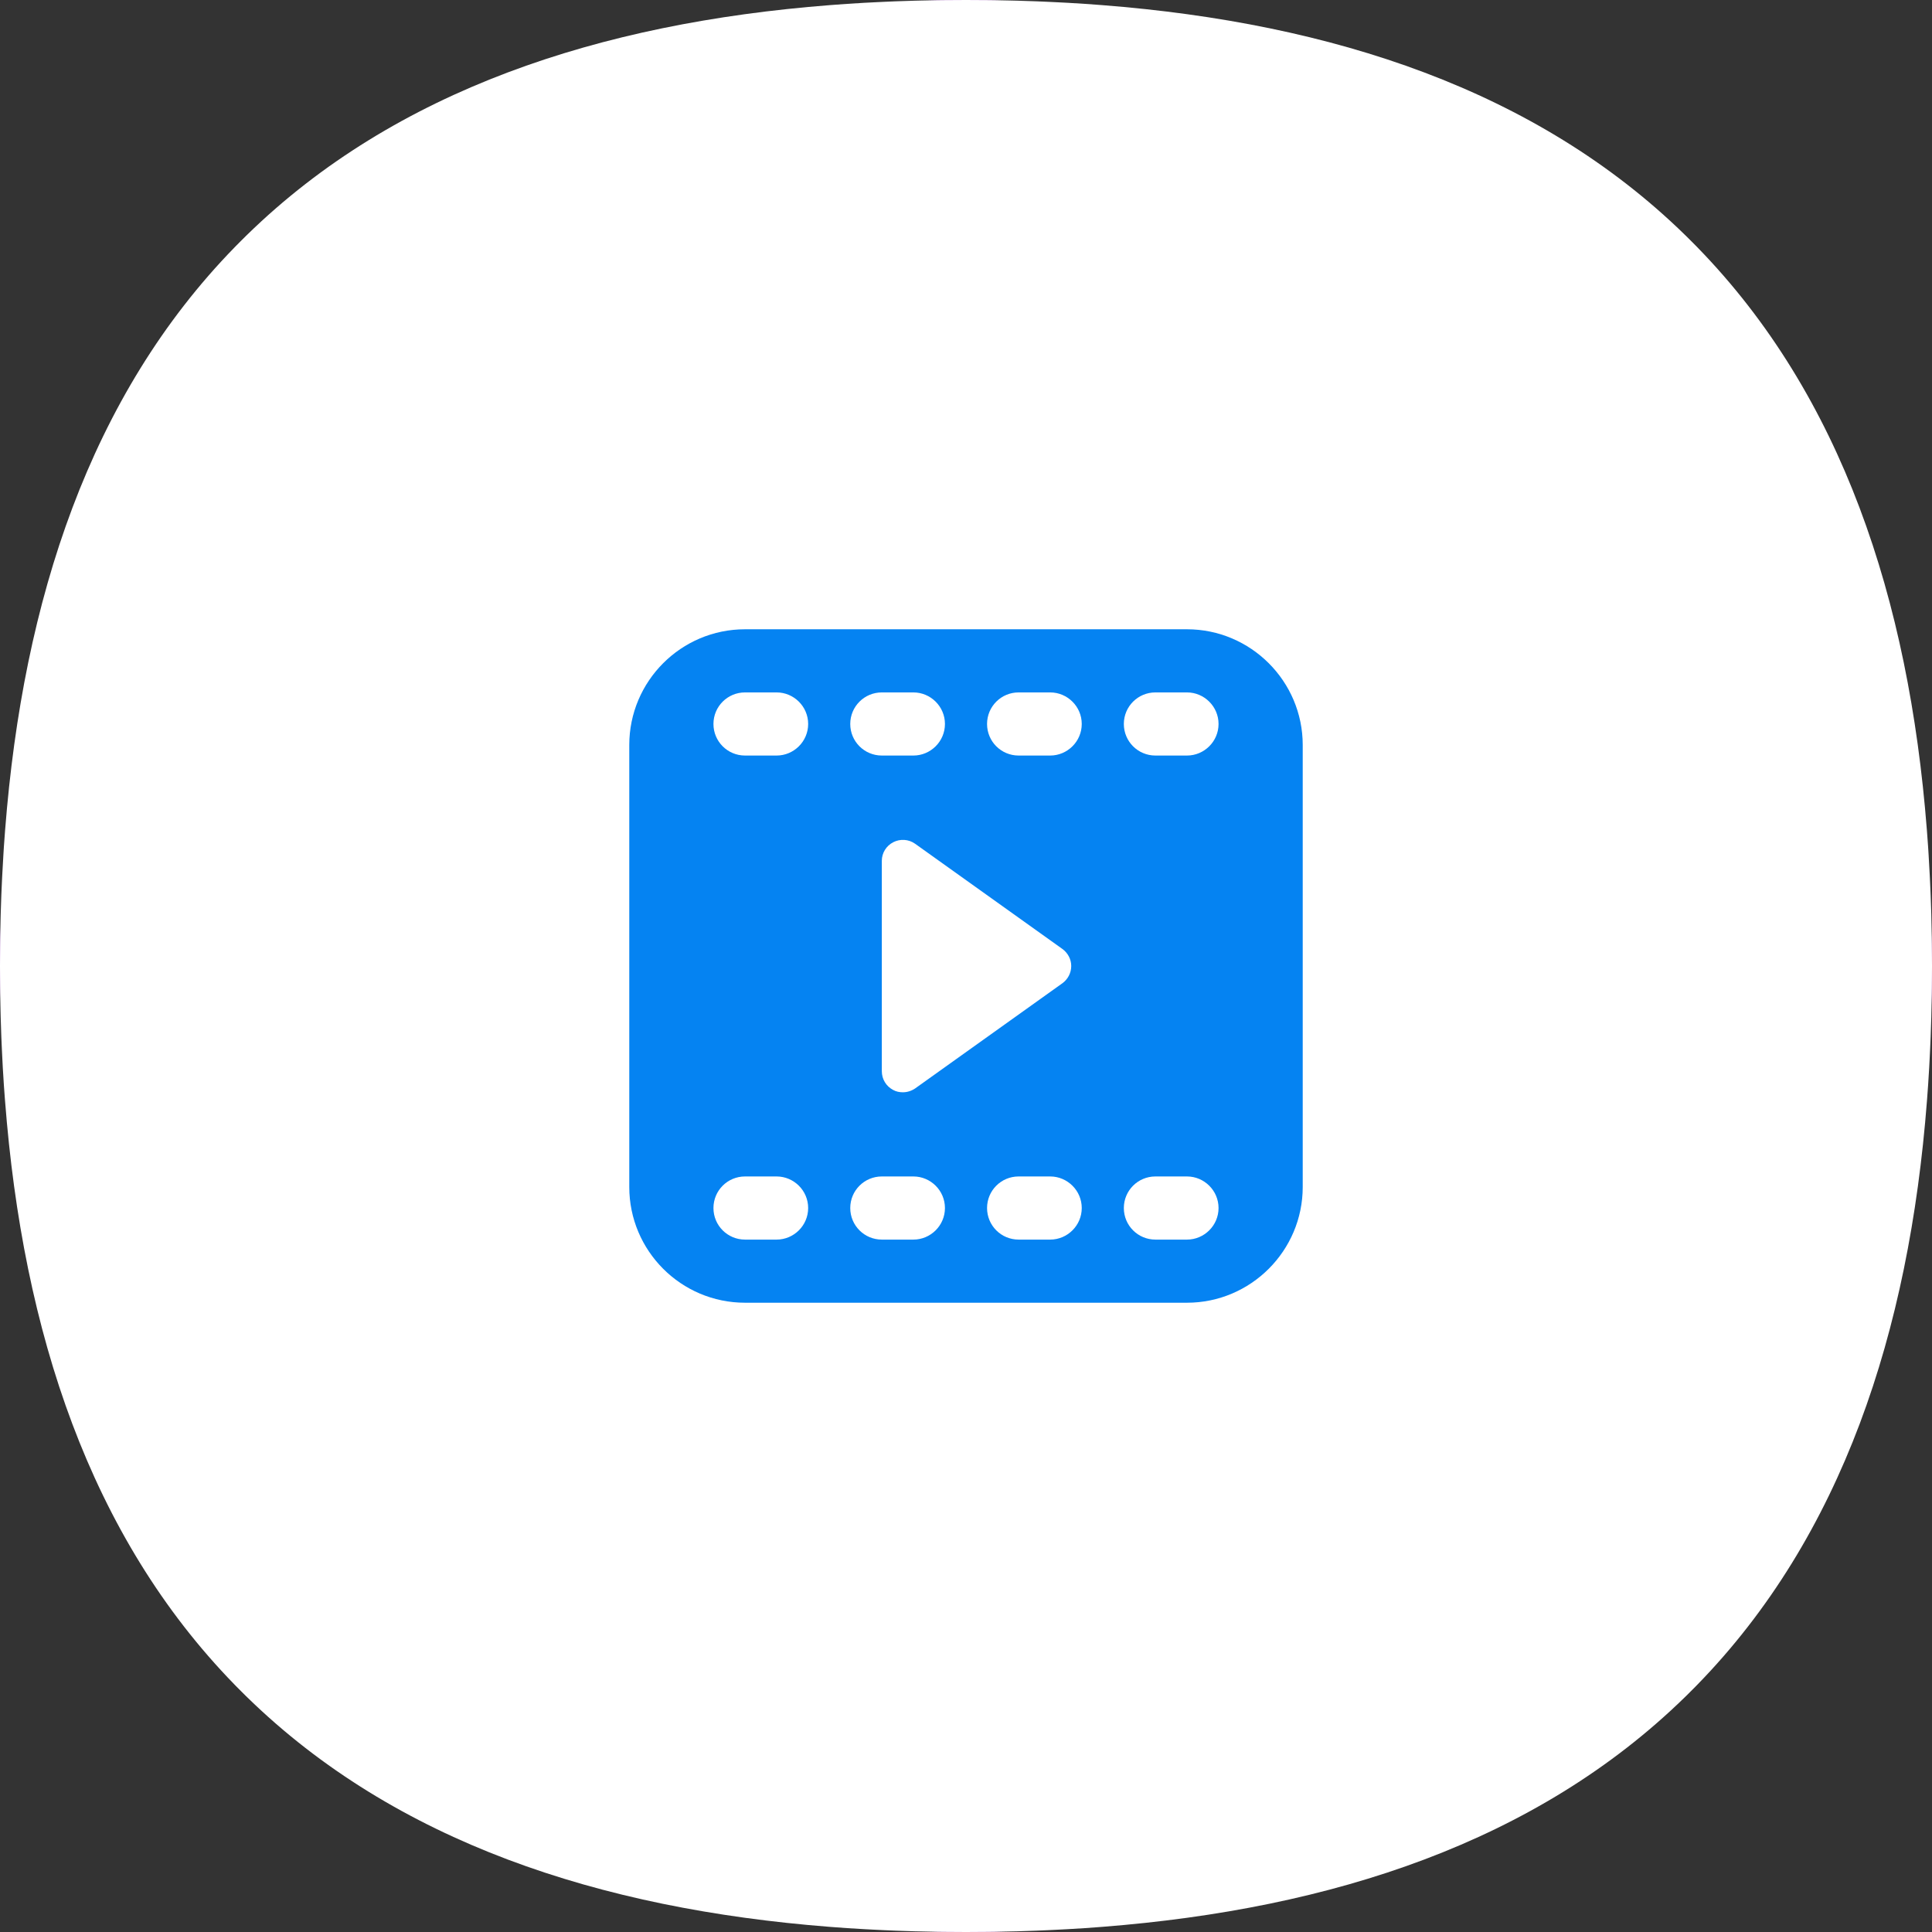
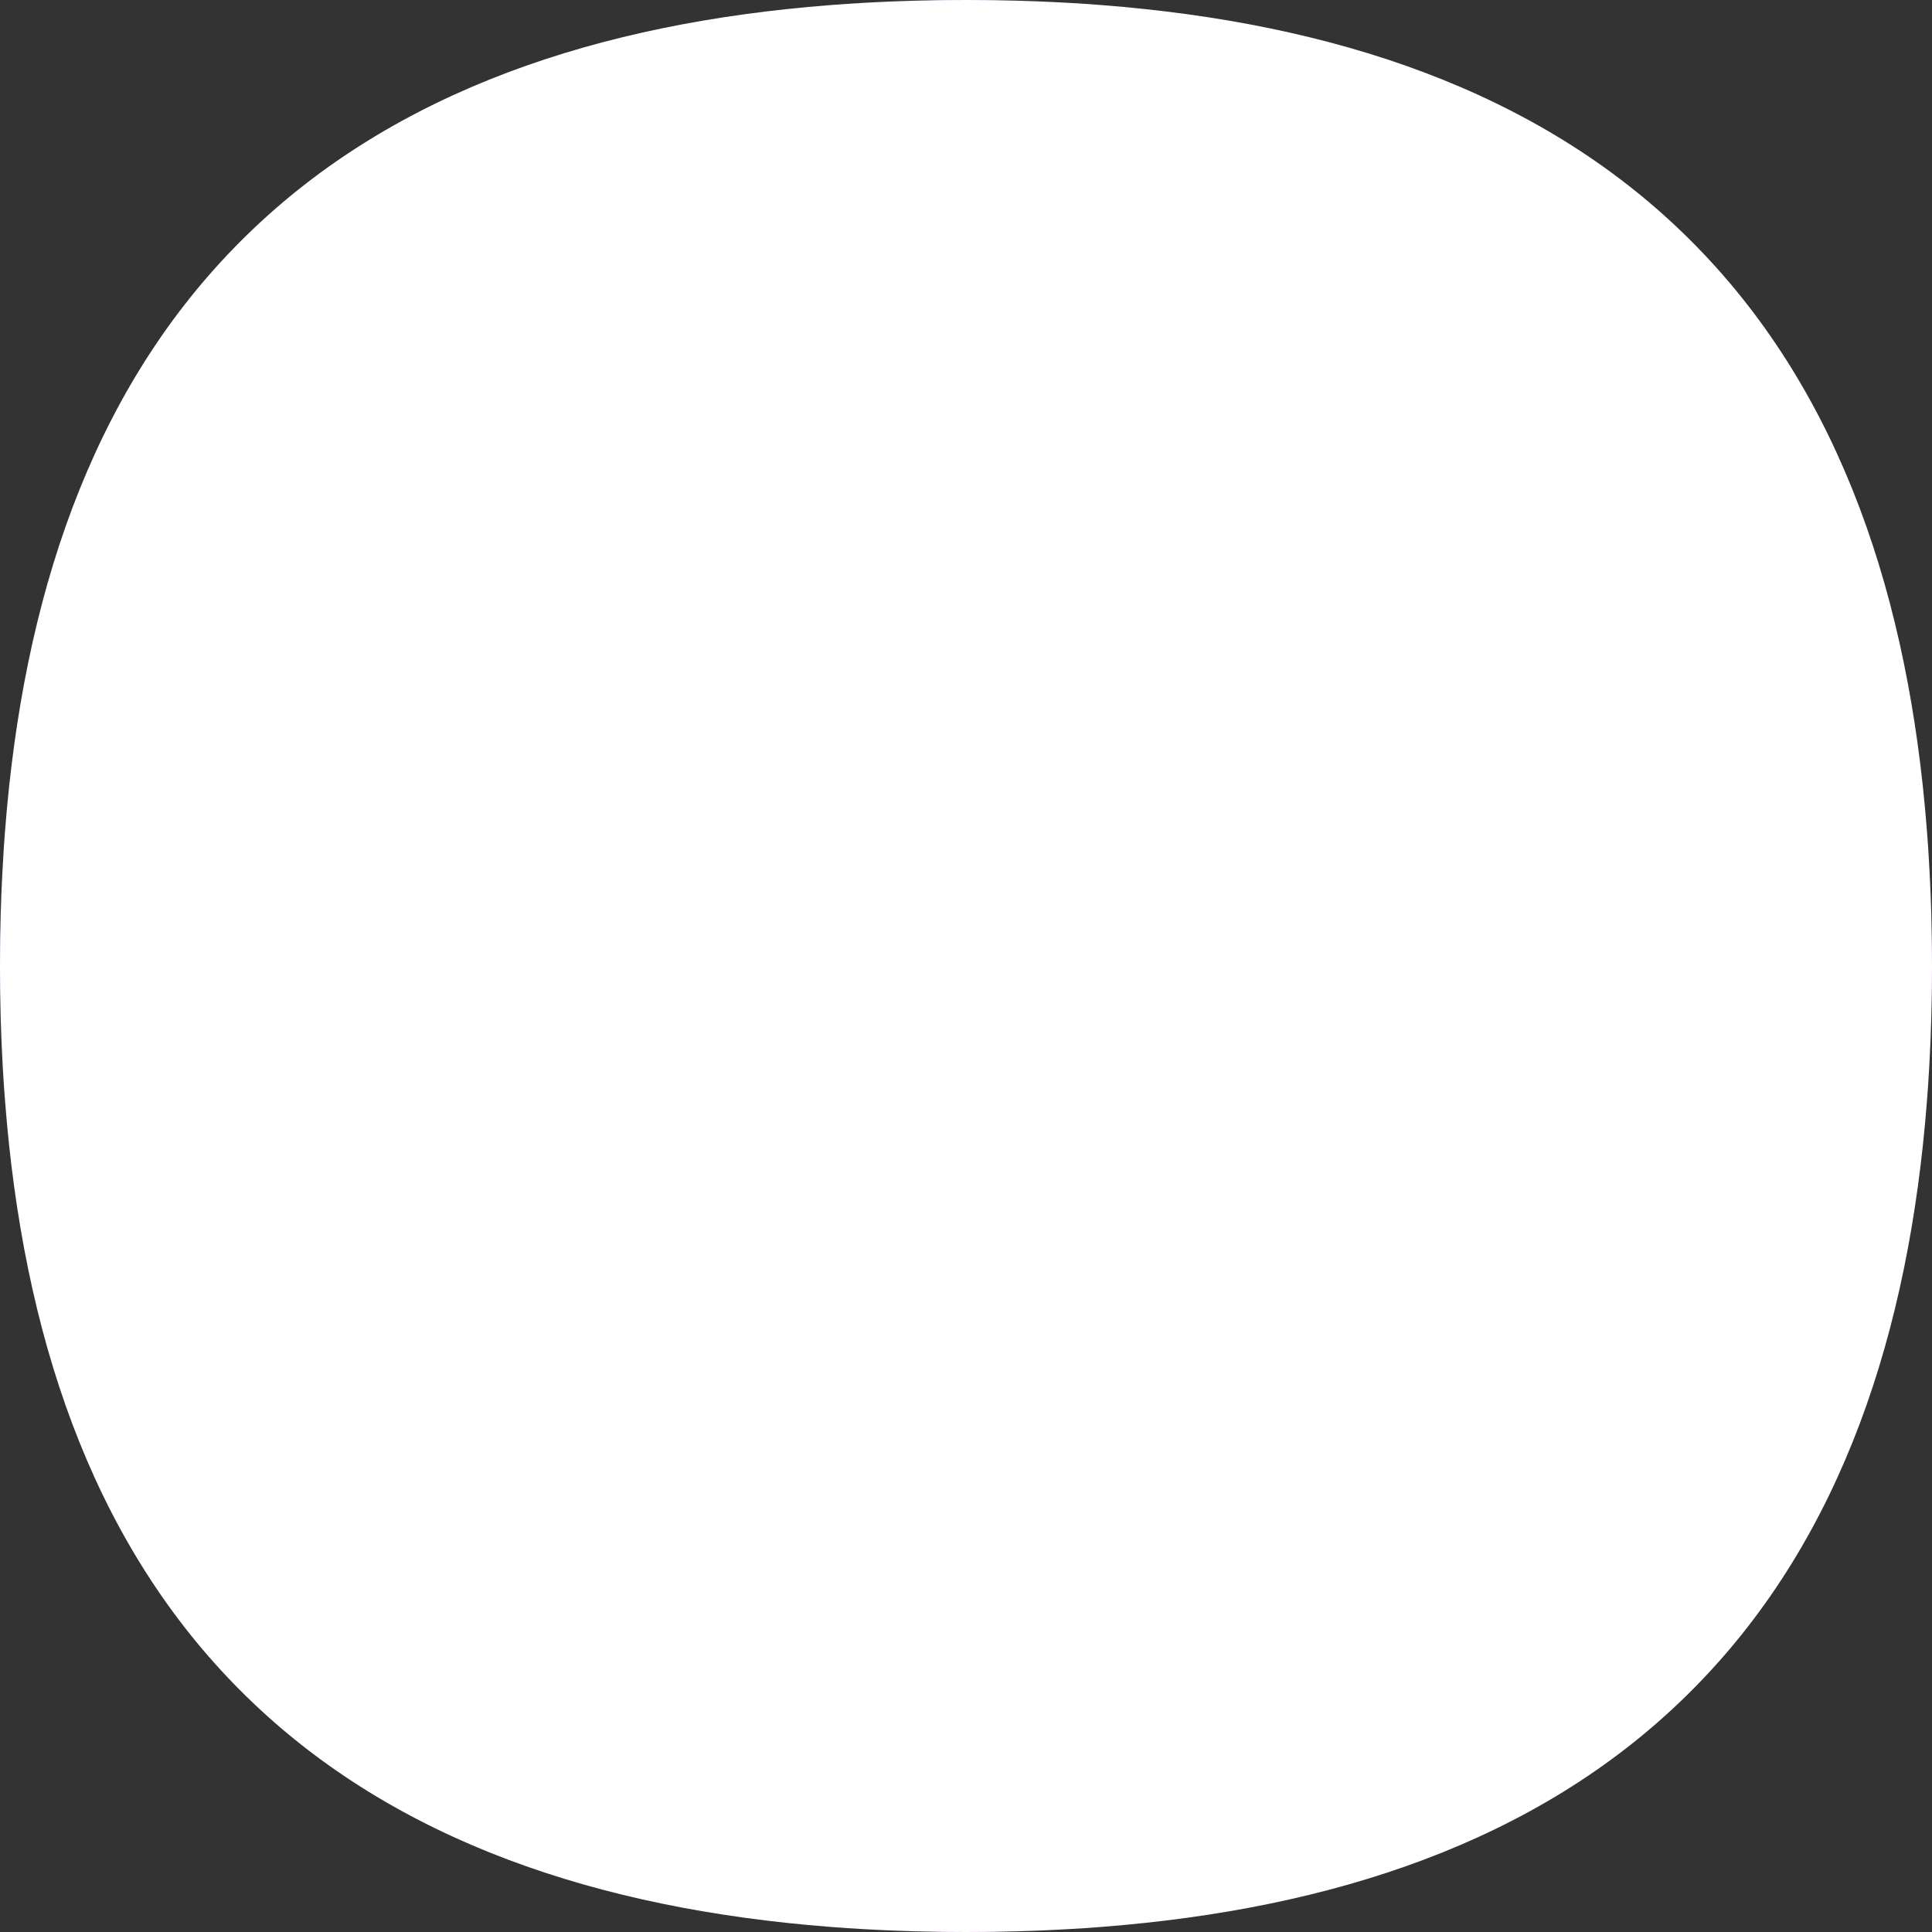
<svg xmlns="http://www.w3.org/2000/svg" width="135" height="135" viewBox="0 0 135 135" fill="none">
  <rect x="0" y="0" width="135" height="135" fill="#333333" stroke="none" />
  <rect width="135" height="135" rx="67.5" fill="#AB35DE" />
  <path d="M67.5 0C68.009 0 68.515 0.003 69.017 0.009C69.184 0.011 69.351 0.013 69.518 0.015C69.898 0.021 70.275 0.029 70.651 0.038C70.794 0.042 70.937 0.044 71.079 0.048C71.528 0.061 71.974 0.075 72.416 0.092C72.672 0.102 72.928 0.114 73.183 0.125C73.399 0.135 73.614 0.145 73.828 0.156C74.09 0.169 74.352 0.181 74.612 0.196C75.014 0.218 75.413 0.243 75.81 0.27C76.103 0.29 76.395 0.312 76.687 0.334C76.803 0.343 76.919 0.351 77.035 0.36C93.114 1.616 107.371 6.303 117.723 16.399C117.764 16.439 117.805 16.479 117.846 16.519C117.952 16.624 118.058 16.73 118.163 16.835C118.269 16.941 118.375 17.046 118.48 17.153C118.52 17.194 118.56 17.235 118.6 17.276C128.696 27.627 133.382 41.885 134.639 57.964C134.648 58.08 134.656 58.196 134.665 58.312C134.687 58.604 134.709 58.896 134.729 59.189C134.741 59.375 134.752 59.562 134.764 59.749C134.793 60.222 134.819 60.695 134.843 61.171C134.854 61.385 134.864 61.6 134.874 61.816C134.885 62.071 134.897 62.327 134.907 62.583C134.923 63.013 134.938 63.446 134.951 63.882C134.955 64.037 134.957 64.193 134.96 64.348C134.969 64.724 134.978 65.101 134.984 65.481C134.986 65.637 134.987 65.793 134.989 65.95C134.995 66.463 135 66.98 135 67.5C135 68.009 134.996 68.515 134.99 69.017C134.988 69.184 134.986 69.351 134.984 69.518C134.978 69.898 134.969 70.275 134.96 70.651C134.957 70.794 134.954 70.937 134.951 71.079C134.938 71.528 134.924 71.974 134.907 72.416C134.897 72.672 134.885 72.928 134.874 73.183C134.864 73.399 134.854 73.614 134.843 73.828C134.83 74.09 134.818 74.352 134.803 74.612C134.78 75.014 134.755 75.413 134.729 75.81C134.709 76.103 134.687 76.395 134.665 76.687C134.659 76.771 134.653 76.855 134.646 76.939C133.401 93.058 128.716 107.351 118.6 117.723C118.56 117.764 118.52 117.805 118.48 117.846C118.375 117.952 118.269 118.058 118.163 118.163C118.058 118.269 117.952 118.375 117.846 118.48C117.805 118.52 117.764 118.56 117.723 118.6C107.371 128.696 93.115 133.383 77.035 134.639C76.919 134.648 76.803 134.656 76.687 134.665C76.395 134.687 76.103 134.709 75.81 134.729C75.408 134.756 75.003 134.78 74.596 134.803C74.341 134.818 74.085 134.83 73.828 134.843C73.614 134.854 73.399 134.864 73.183 134.874C72.928 134.885 72.672 134.897 72.416 134.907C71.974 134.924 71.528 134.938 71.079 134.951C70.937 134.954 70.794 134.957 70.651 134.96C70.275 134.969 69.898 134.978 69.518 134.984C69.351 134.986 69.184 134.988 69.017 134.99C68.515 134.996 68.009 135 67.5 135C66.99 135 66.484 134.996 65.982 134.99C65.814 134.988 65.648 134.986 65.481 134.984C65.101 134.978 64.724 134.969 64.348 134.96C64.205 134.957 64.062 134.954 63.92 134.951C63.471 134.938 63.025 134.924 62.583 134.907C62.327 134.897 62.071 134.885 61.816 134.874C61.6 134.864 61.385 134.854 61.171 134.843C60.914 134.83 60.658 134.818 60.403 134.803C59.996 134.78 59.591 134.756 59.189 134.729C58.896 134.709 58.604 134.687 58.312 134.665C58.196 134.656 58.08 134.648 57.964 134.639C41.885 133.382 27.627 128.696 17.276 118.6C17.235 118.56 17.194 118.52 17.153 118.48C17.046 118.375 16.941 118.269 16.835 118.163C16.73 118.058 16.624 117.952 16.519 117.846C16.479 117.805 16.439 117.764 16.399 117.723C6.283 107.351 1.599 93.058 0.354 76.939C0.347 76.855 0.34 76.771 0.334 76.687C0.312 76.395 0.29 76.103 0.27 75.81C0.243 75.413 0.218 75.014 0.196 74.612C0.181 74.352 0.169 74.09 0.156 73.828C0.145 73.614 0.135 73.399 0.125 73.183C0.114 72.928 0.102 72.672 0.092 72.416C0.075 71.974 0.061 71.528 0.048 71.079C0.044 70.937 0.042 70.794 0.038 70.651C0.029 70.275 0.021 69.898 0.015 69.518C0.013 69.351 0.011 69.184 0.009 69.017C0.003 68.515 -2.22599e-08 68.009 0 67.5C2.27473e-08 66.98 0.004 66.463 0.01 65.95C0.012 65.793 0.013 65.637 0.015 65.481C0.021 65.101 0.029 64.724 0.038 64.348C0.042 64.193 0.045 64.037 0.049 63.882C0.062 63.446 0.076 63.013 0.092 62.583C0.102 62.327 0.114 62.071 0.125 61.816C0.135 61.6 0.145 61.385 0.156 61.171C0.18 60.695 0.207 60.222 0.236 59.749C0.248 59.562 0.258 59.375 0.27 59.189C0.29 58.896 0.312 58.604 0.334 58.312C0.343 58.196 0.351 58.08 0.36 57.964C1.616 41.885 6.303 27.627 16.399 17.276C16.439 17.235 16.479 17.194 16.519 17.153C16.624 17.046 16.73 16.941 16.835 16.835C16.941 16.73 17.046 16.624 17.153 16.519C17.194 16.479 17.235 16.439 17.276 16.399C27.627 6.303 41.885 1.616 57.964 0.36C58.08 0.351 58.196 0.343 58.312 0.334C58.604 0.312 58.896 0.29 59.189 0.27C59.586 0.243 59.985 0.218 60.386 0.196C60.647 0.181 60.909 0.169 61.171 0.156C61.385 0.145 61.6 0.135 61.816 0.125C62.071 0.114 62.327 0.102 62.583 0.092C63.025 0.075 63.471 0.061 63.92 0.048C64.062 0.044 64.205 0.042 64.348 0.038C64.724 0.029 65.101 0.021 65.481 0.015C65.648 0.013 65.814 0.011 65.982 0.009C66.484 0.003 66.99 0 67.5 0Z" fill="white" />
-   <path d="M82.941 43.971H52.059C47.588 43.971 43.971 47.603 43.971 52.059V82.941C43.971 87.397 47.588 91.029 52.059 91.029H82.941C87.397 91.029 91.029 87.397 91.029 82.941V52.059C91.029 47.603 87.397 43.971 82.941 43.971ZM61.618 48.383H63.824C65.029 48.383 66.029 49.368 66.029 50.588C66.029 51.809 65.029 52.794 63.824 52.794H61.618C60.397 52.794 59.412 51.809 59.412 50.588C59.412 49.368 60.397 48.383 61.618 48.383ZM74.235 66.309C74.618 66.588 74.853 67.029 74.853 67.5C74.853 67.985 74.618 68.427 74.235 68.706L63.941 76.059C63.677 76.235 63.383 76.324 63.088 76.324C62.853 76.324 62.618 76.279 62.412 76.162C61.927 75.912 61.618 75.412 61.618 74.853V60.147C61.618 59.603 61.927 59.103 62.412 58.853C62.897 58.603 63.485 58.633 63.941 58.956L74.235 66.309ZM54.265 86.618H52.059C50.838 86.618 49.853 85.632 49.853 84.412C49.853 83.191 50.838 82.206 52.059 82.206H54.265C55.471 82.206 56.471 83.191 56.471 84.412C56.471 85.632 55.471 86.618 54.265 86.618ZM54.265 52.794H52.059C50.838 52.794 49.853 51.809 49.853 50.588C49.853 49.368 50.838 48.383 52.059 48.383H54.265C55.471 48.383 56.471 49.368 56.471 50.588C56.471 51.809 55.471 52.794 54.265 52.794ZM63.824 86.618H61.618C60.397 86.618 59.412 85.632 59.412 84.412C59.412 83.191 60.397 82.206 61.618 82.206H63.824C65.029 82.206 66.029 83.191 66.029 84.412C66.029 85.632 65.029 86.618 63.824 86.618ZM73.382 86.618H71.177C69.956 86.618 68.971 85.632 68.971 84.412C68.971 83.191 69.956 82.206 71.177 82.206H73.382C74.588 82.206 75.588 83.191 75.588 84.412C75.588 85.632 74.588 86.618 73.382 86.618ZM73.382 52.794H71.177C69.956 52.794 68.971 51.809 68.971 50.588C68.971 49.368 69.956 48.383 71.177 48.383H73.382C74.588 48.383 75.588 49.368 75.588 50.588C75.588 51.809 74.588 52.794 73.382 52.794ZM82.941 86.618H80.735C79.515 86.618 78.529 85.632 78.529 84.412C78.529 83.191 79.515 82.206 80.735 82.206H82.941C84.147 82.206 85.147 83.191 85.147 84.412C85.147 85.632 84.147 86.618 82.941 86.618ZM82.941 52.794H80.735C79.515 52.794 78.529 51.809 78.529 50.588C78.529 49.368 79.515 48.383 80.735 48.383H82.941C84.147 48.383 85.147 49.368 85.147 50.588C85.147 51.809 84.147 52.794 82.941 52.794Z" fill="#0583F2" />
</svg>